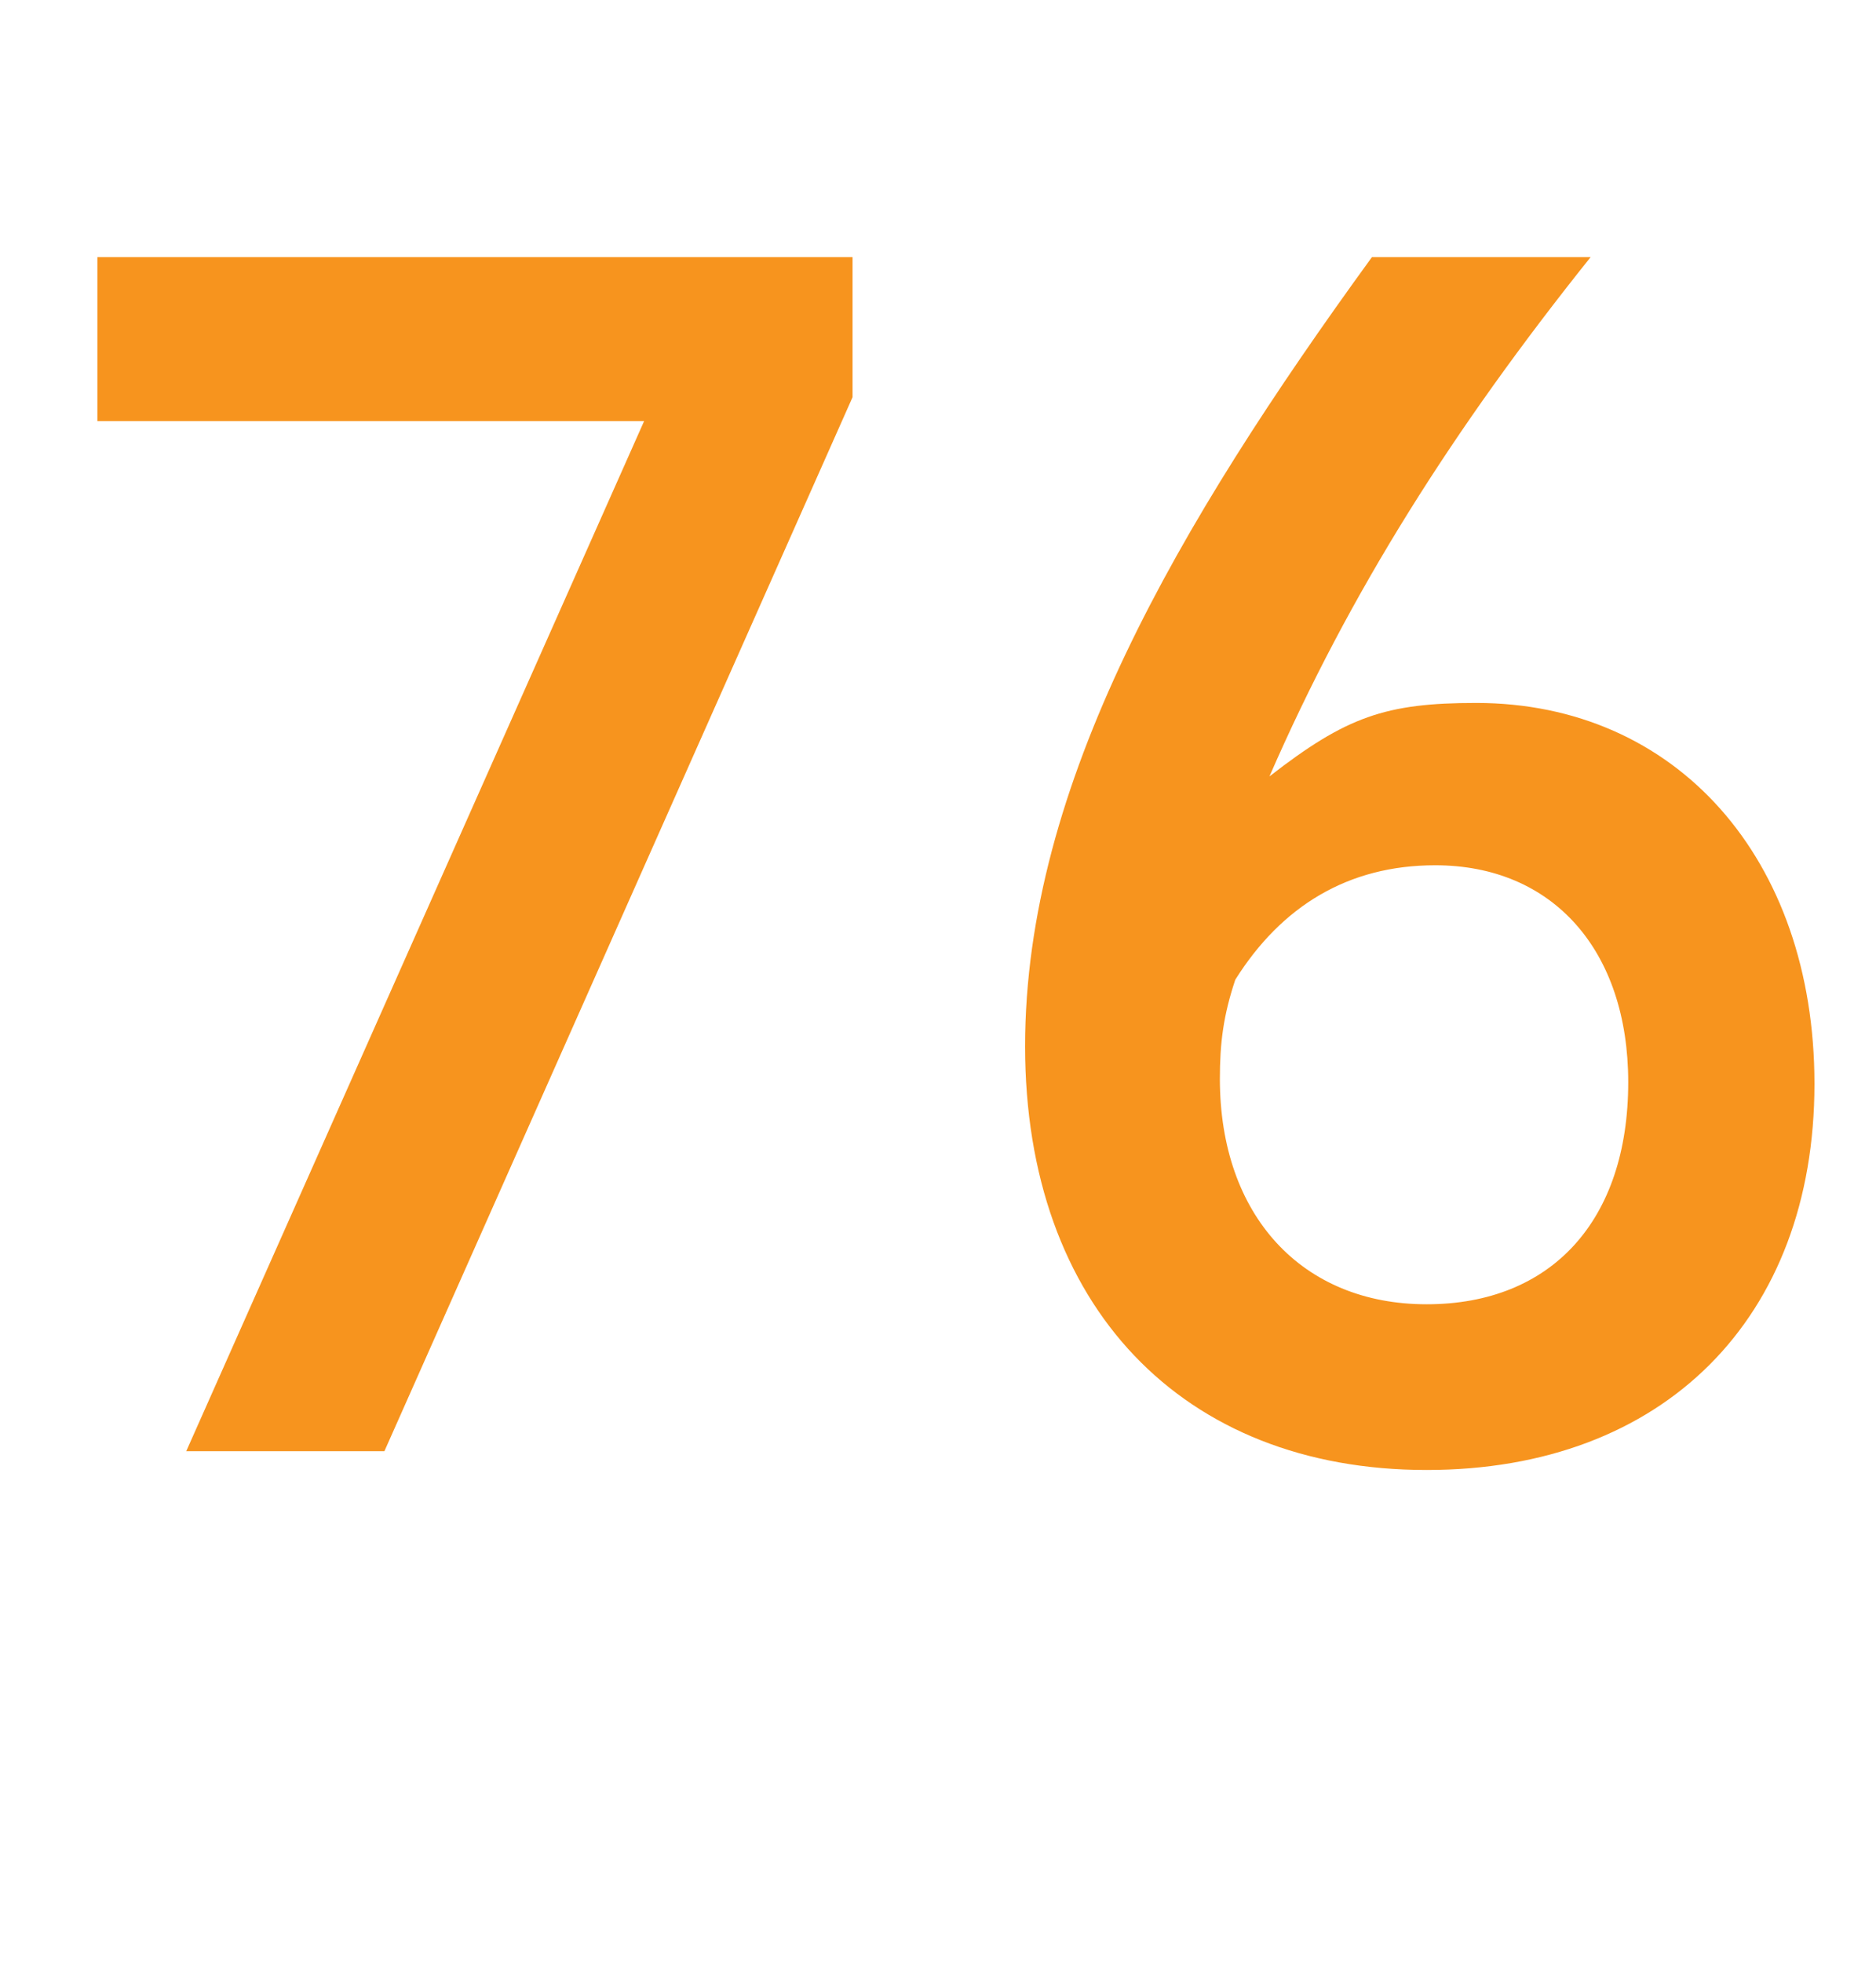
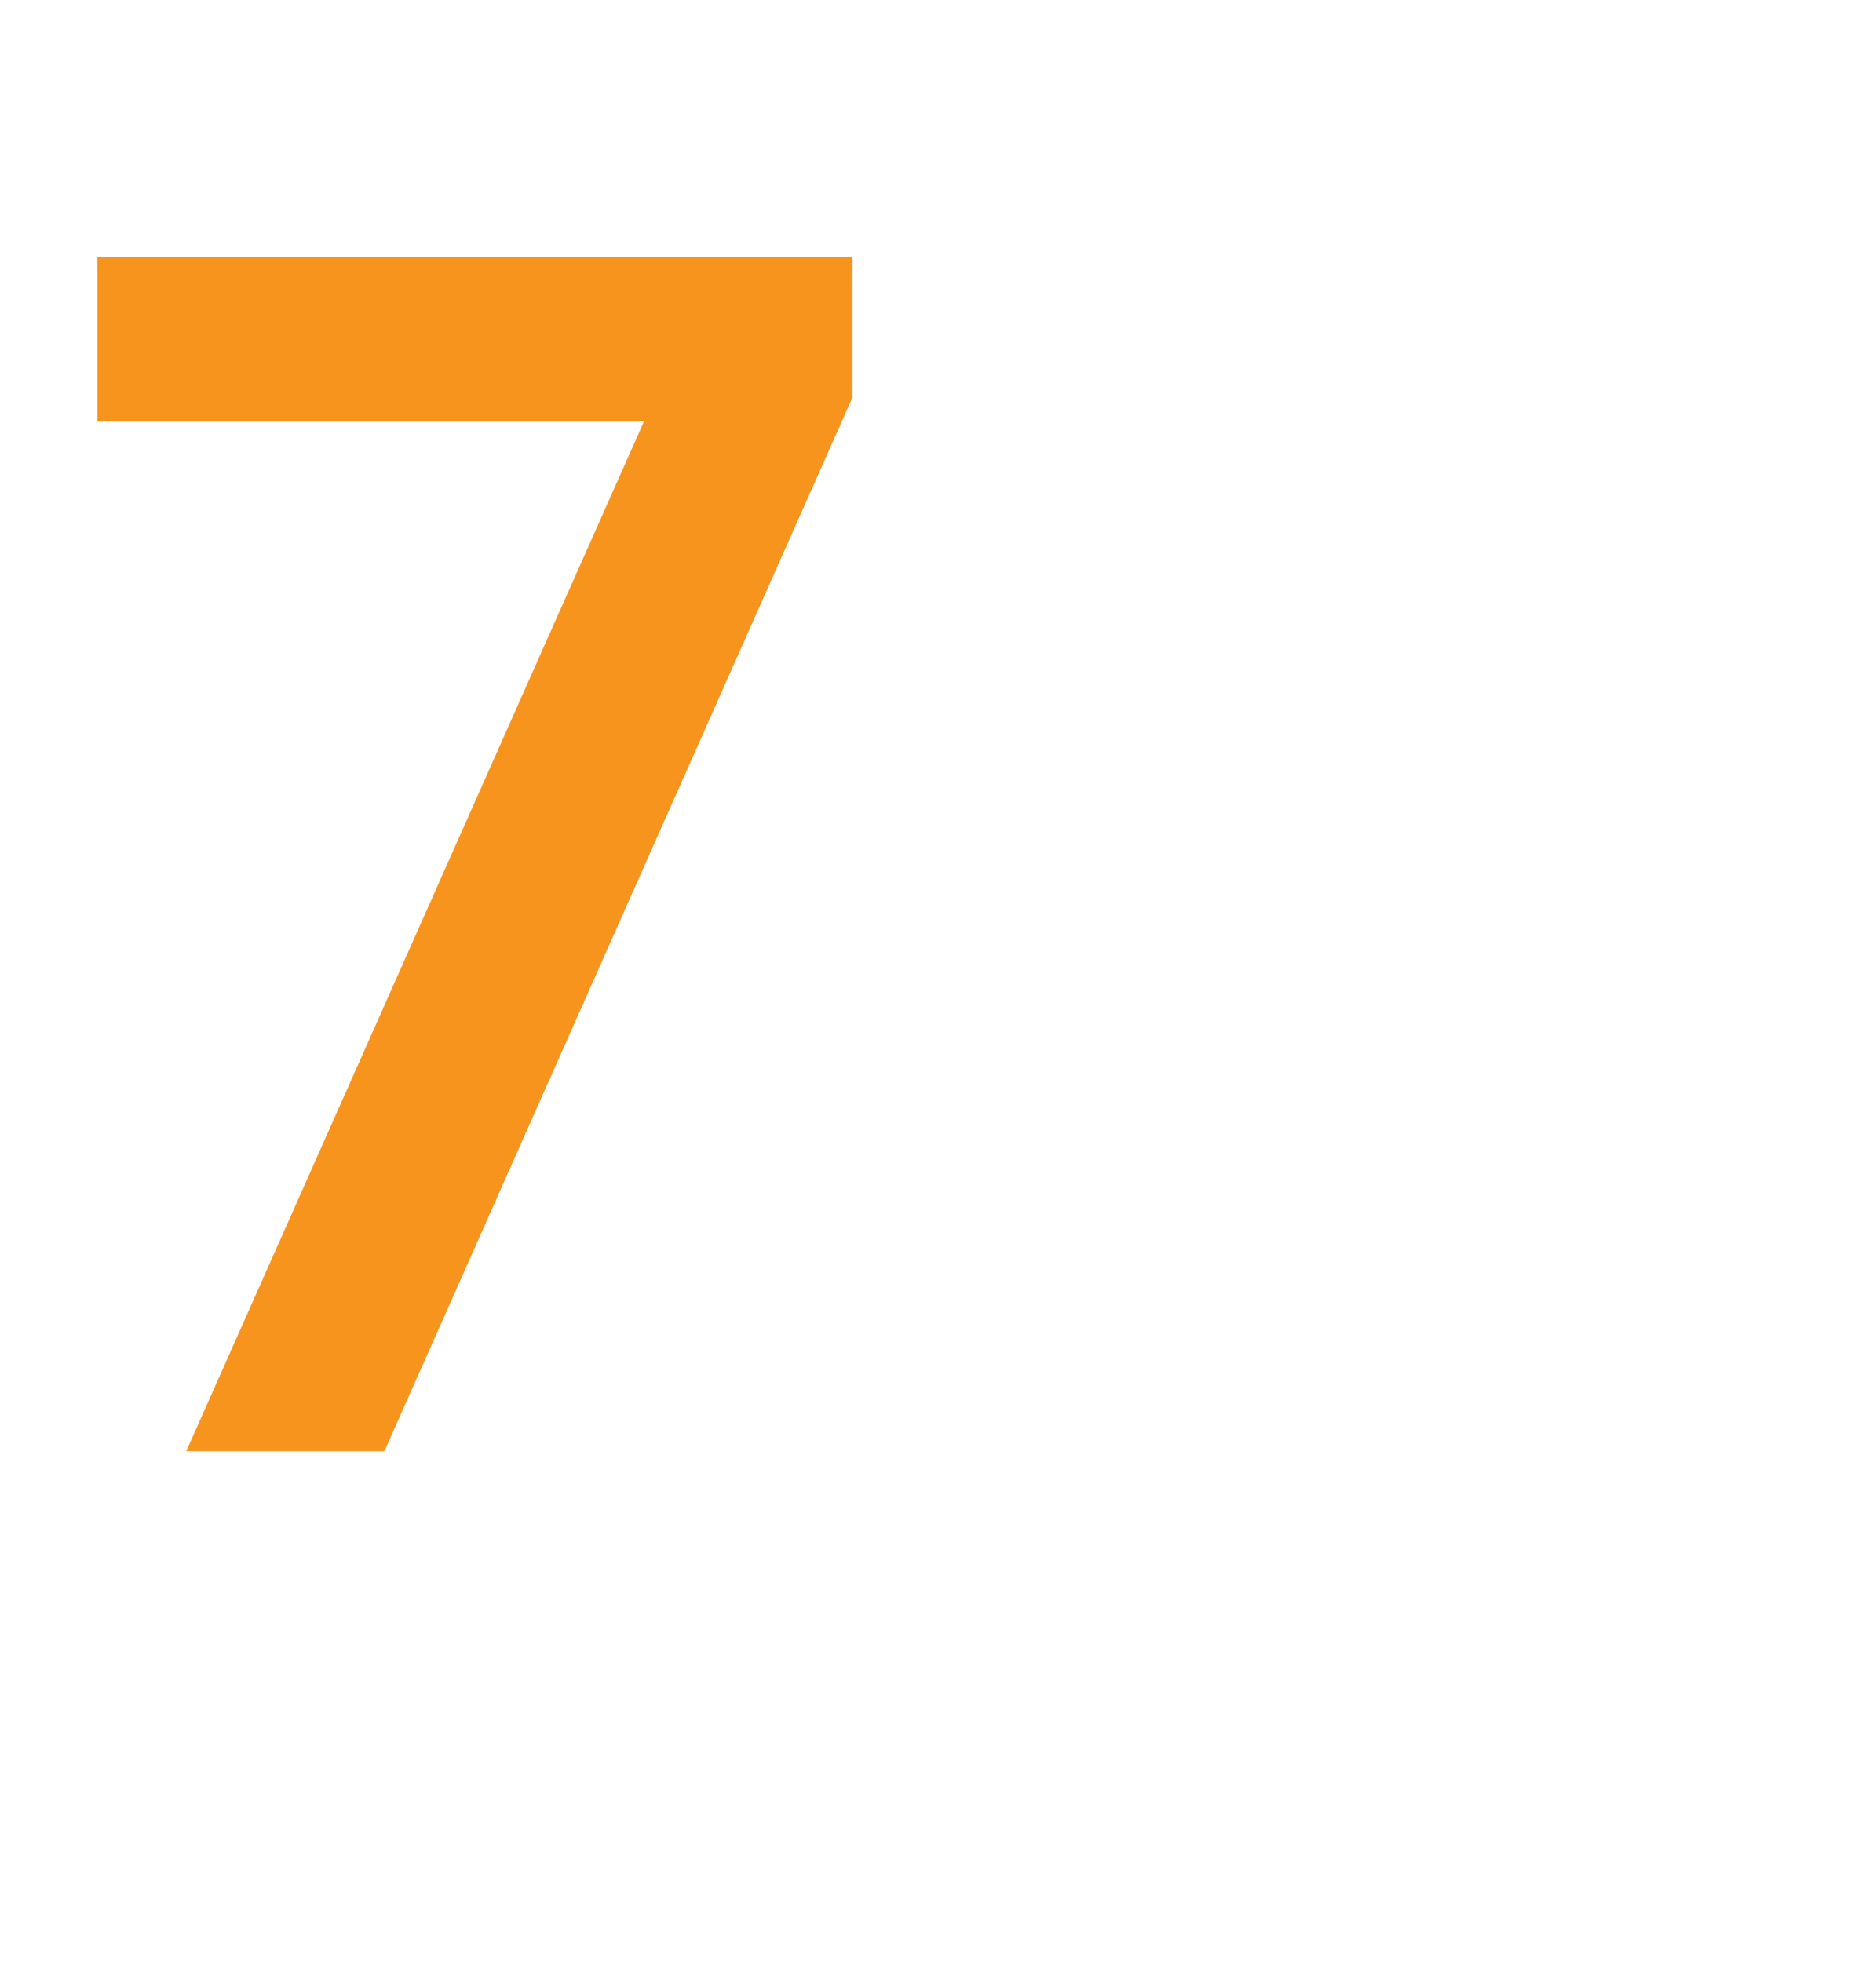
<svg xmlns="http://www.w3.org/2000/svg" version="1.1" id="Layer_1" x="0px" y="0px" width="65.879px" height="68.908px" viewBox="0 0 65.879 68.908" enable-background="new 0 0 65.879 68.908" xml:space="preserve">
  <g>
    <path fill="#F7941E" d="M13.499,50.969H6.54L22.619,14.79H3.42V9.03h26.519v4.92L13.499,50.969z" />
-     <path fill="#F7941E" d="M50.098,51.629c-8.578,0-14.1-5.76-14.1-14.88c0-9.18,5.34-18.299,12.18-27.719h7.68   c-4.799,6-8.459,11.76-11.279,18.239c2.701-2.1,4.08-2.58,7.26-2.58c7.02,0,11.879,5.46,11.879,13.38   C63.717,46.289,58.438,51.629,50.098,51.629z M50.399,30.39c-3.061,0-5.4,1.439-7.02,4.02c-0.42,1.26-0.541,2.22-0.541,3.48   c0,4.8,2.881,7.919,7.26,7.919c4.381,0,7.08-2.939,7.08-7.799C57.178,33.39,54.54,30.39,50.399,30.39z" />
  </g>
</svg>